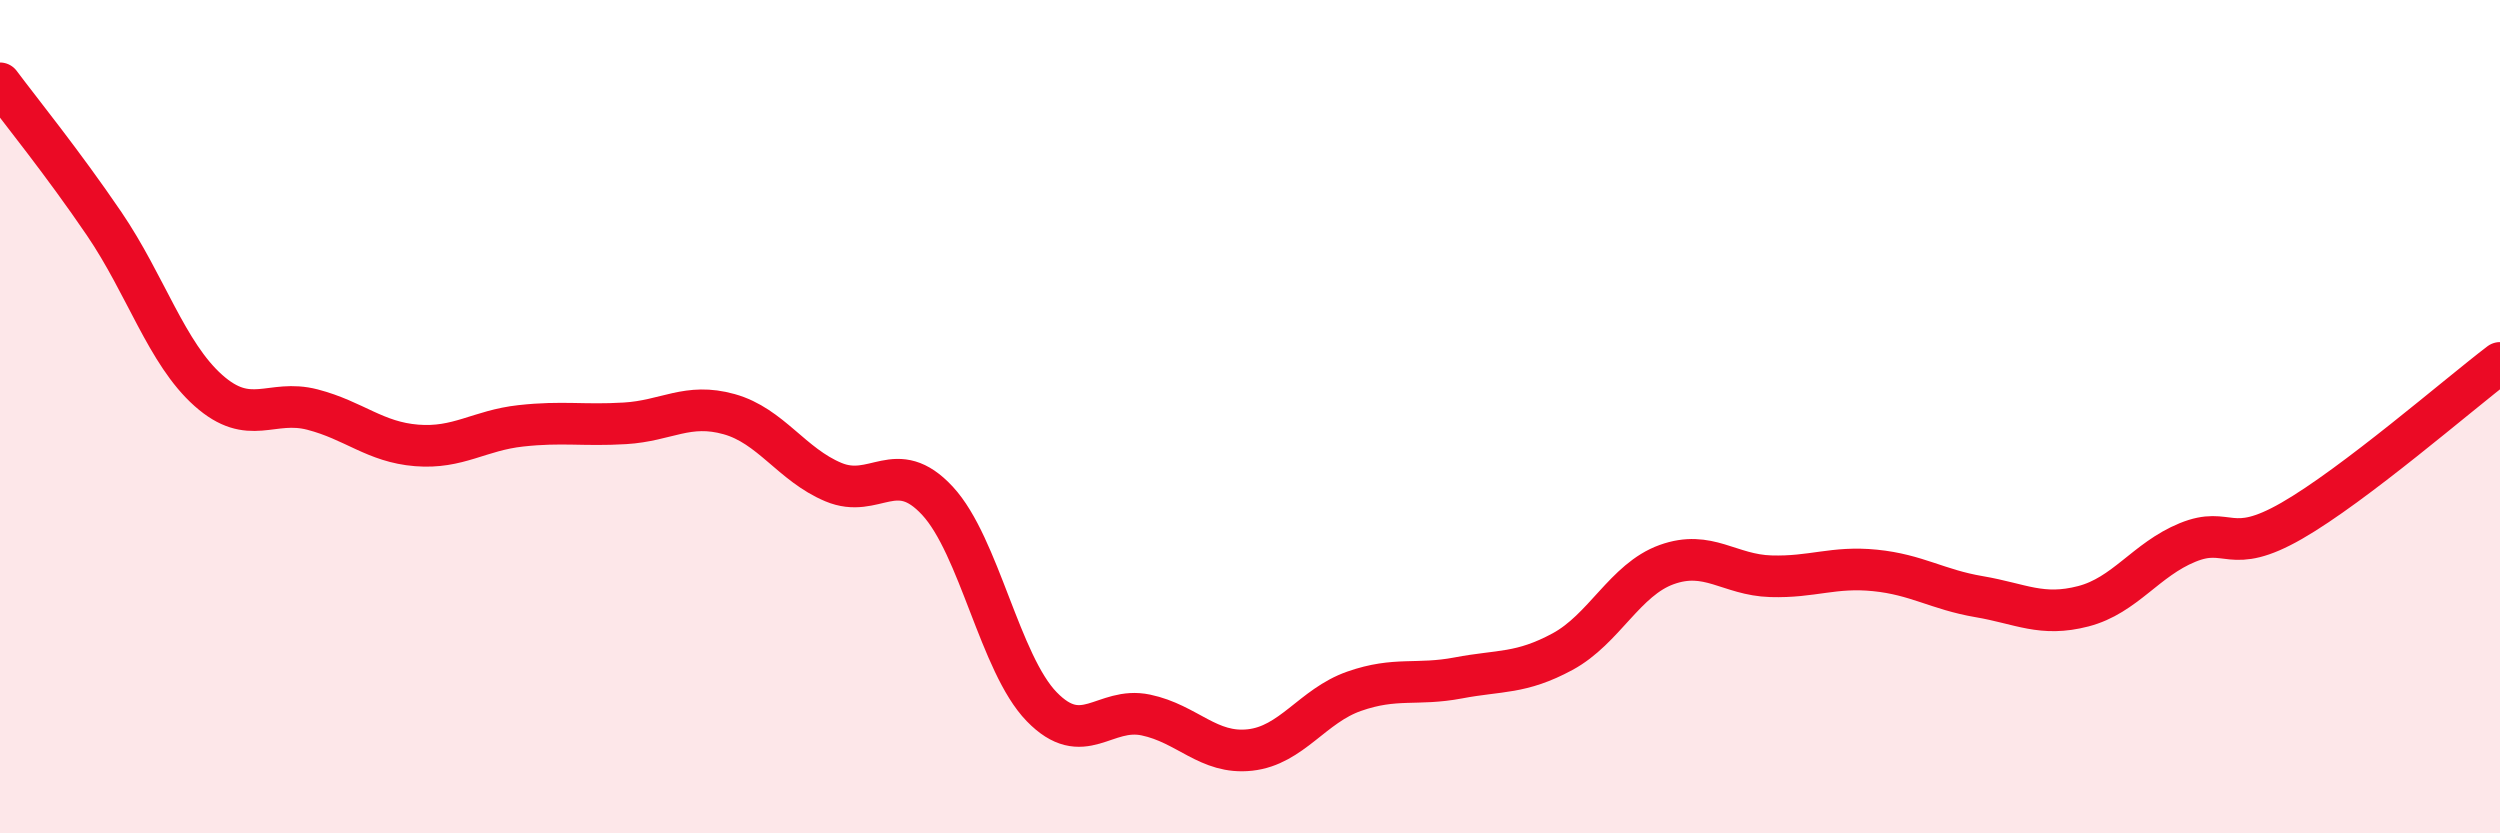
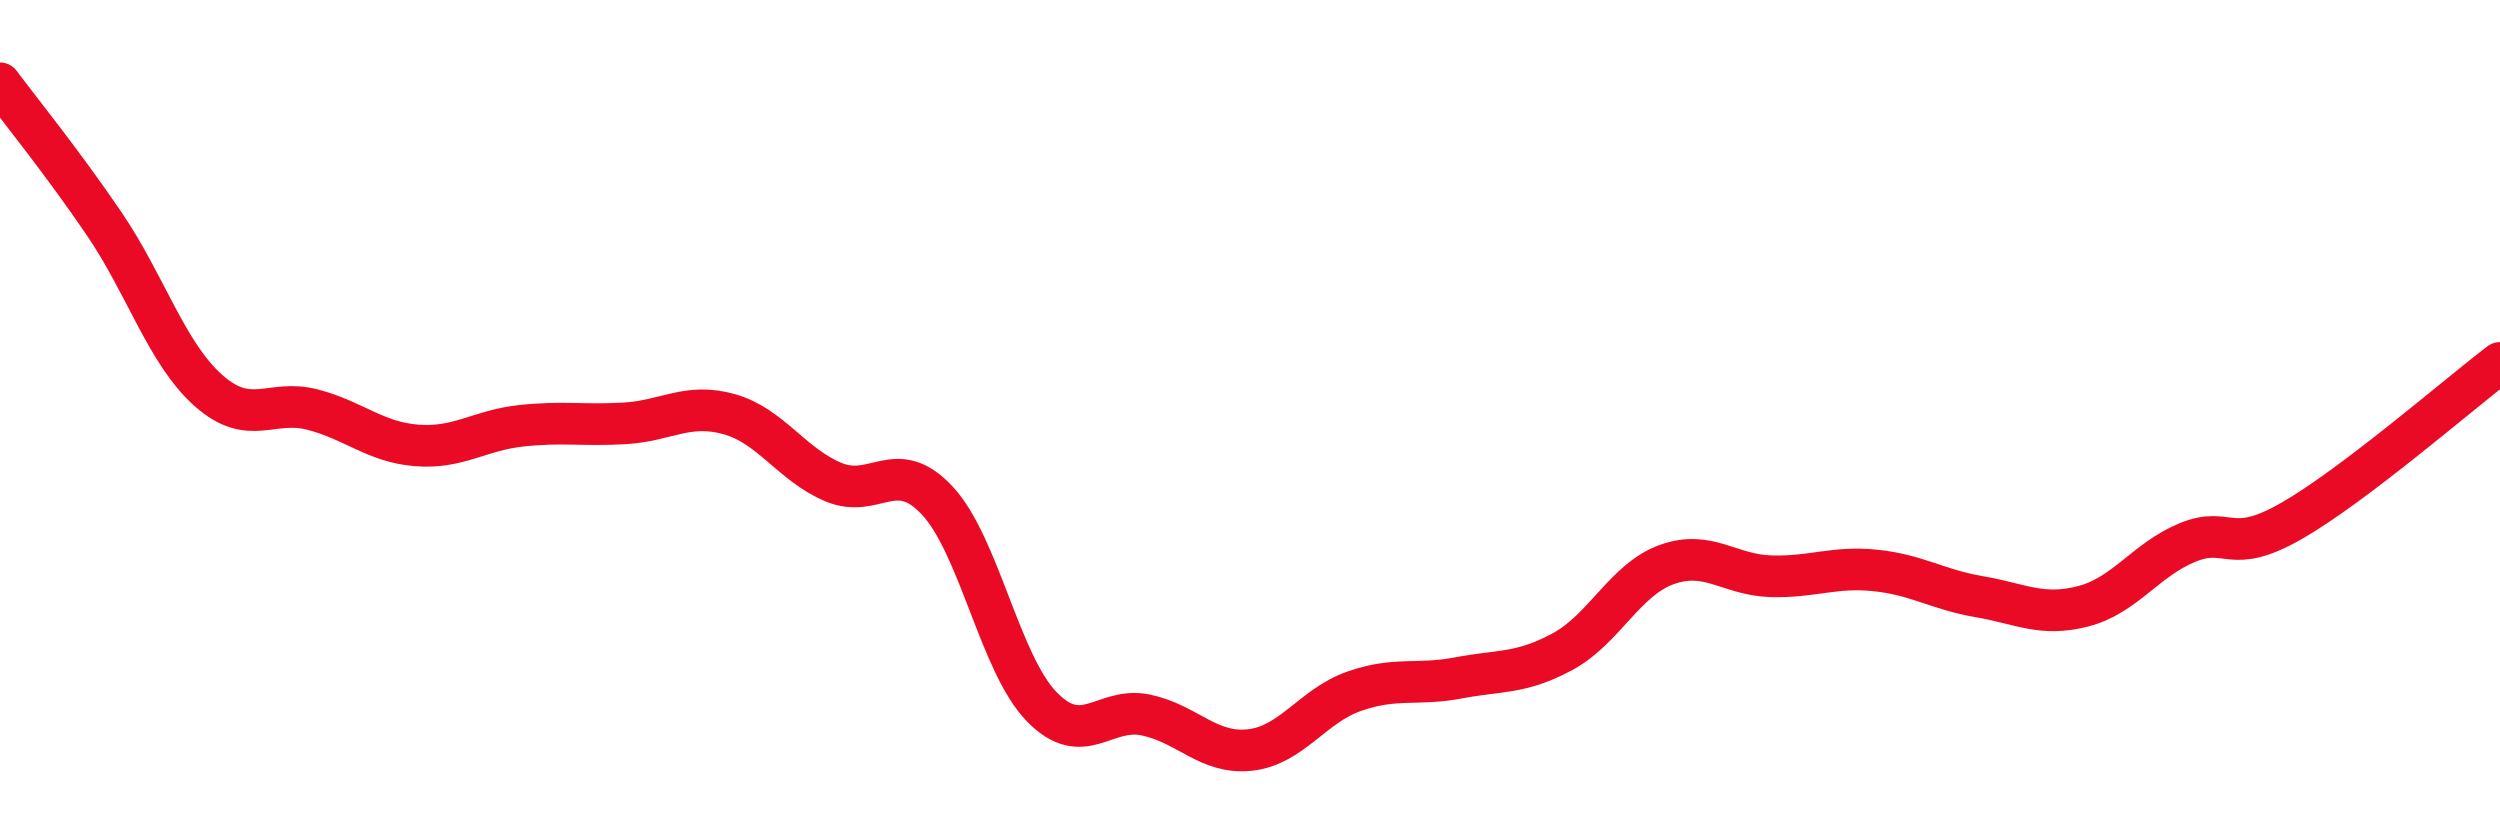
<svg xmlns="http://www.w3.org/2000/svg" width="60" height="20" viewBox="0 0 60 20">
-   <path d="M 0,2 C 0.5,2.67 1.5,3.9 2.5,5.37 C 3.5,6.84 4,8.48 5,9.37 C 6,10.26 6.5,9.57 7.5,9.83 C 8.5,10.09 9,10.61 10,10.69 C 11,10.77 11.5,10.33 12.5,10.22 C 13.5,10.11 14,10.22 15,10.16 C 16,10.1 16.5,9.66 17.5,9.94 C 18.5,10.22 19,11.15 20,11.57 C 21,11.99 21.5,10.94 22.5,12.02 C 23.5,13.1 24,15.93 25,16.96 C 26,17.99 26.5,16.95 27.5,17.16 C 28.5,17.37 29,18.11 30,18 C 31,17.89 31.5,16.94 32.5,16.59 C 33.5,16.24 34,16.46 35,16.27 C 36,16.08 36.5,16.18 37.5,15.64 C 38.5,15.1 39,13.91 40,13.55 C 41,13.19 41.5,13.8 42.5,13.83 C 43.5,13.86 44,13.59 45,13.69 C 46,13.79 46.5,14.15 47.5,14.32 C 48.5,14.49 49,14.81 50,14.55 C 51,14.29 51.5,13.43 52.5,13.02 C 53.5,12.61 53.5,13.36 55,12.5 C 56.5,11.64 59,9.47 60,8.71L60 20L0 20Z" fill="#EB0A25" opacity="0.1" stroke-linecap="round" stroke-linejoin="round" />
  <path d="M 0,2 C 0.5,2.67 1.5,3.9 2.5,5.37 C 3.5,6.84 4,8.48 5,9.37 C 6,10.26 6.5,9.57 7.5,9.83 C 8.5,10.09 9,10.61 10,10.69 C 11,10.77 11.5,10.33 12.5,10.22 C 13.5,10.11 14,10.22 15,10.16 C 16,10.1 16.5,9.66 17.5,9.94 C 18.5,10.22 19,11.15 20,11.57 C 21,11.99 21.5,10.94 22.5,12.02 C 23.5,13.1 24,15.93 25,16.96 C 26,17.99 26.5,16.95 27.5,17.16 C 28.5,17.37 29,18.11 30,18 C 31,17.89 31.5,16.94 32.5,16.59 C 33.5,16.24 34,16.46 35,16.27 C 36,16.08 36.5,16.18 37.5,15.64 C 38.5,15.1 39,13.91 40,13.55 C 41,13.19 41.5,13.8 42.5,13.83 C 43.5,13.86 44,13.59 45,13.69 C 46,13.79 46.5,14.15 47.5,14.32 C 48.5,14.49 49,14.81 50,14.55 C 51,14.29 51.5,13.43 52.5,13.02 C 53.5,12.61 53.5,13.36 55,12.5 C 56.5,11.64 59,9.47 60,8.71" stroke="#EB0A25" stroke-width="1" fill="none" stroke-linecap="round" stroke-linejoin="round" />
</svg>